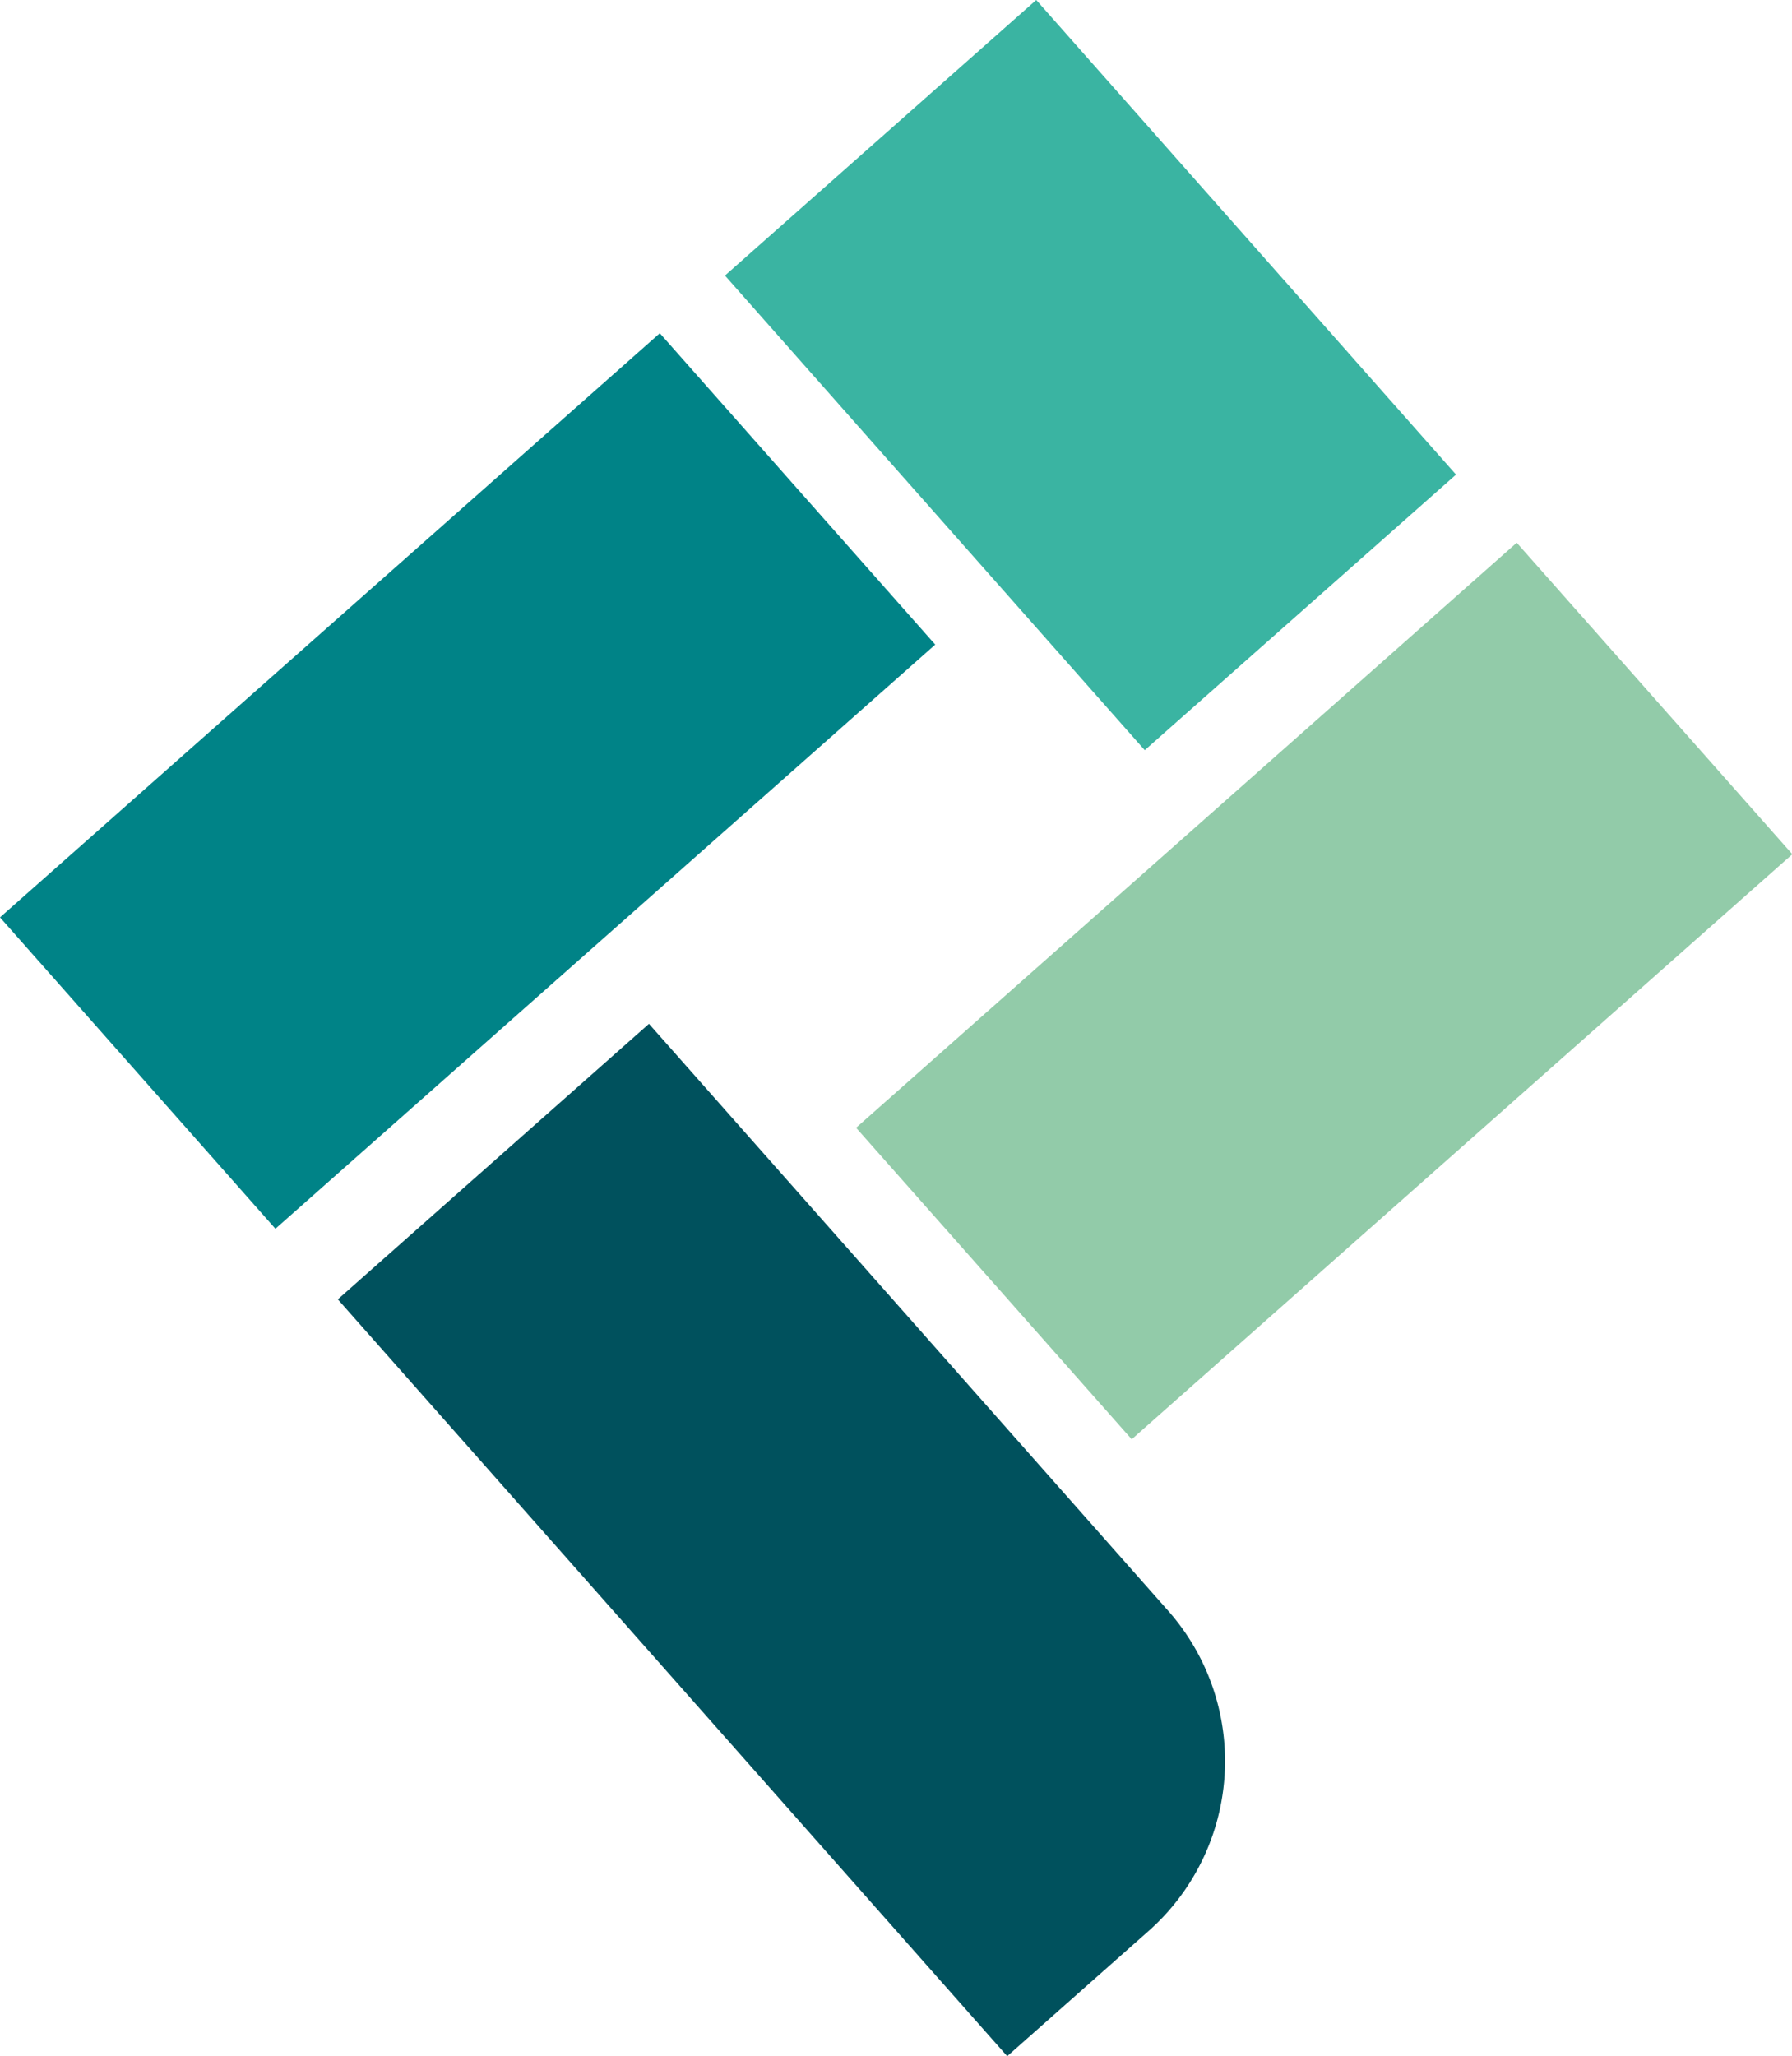
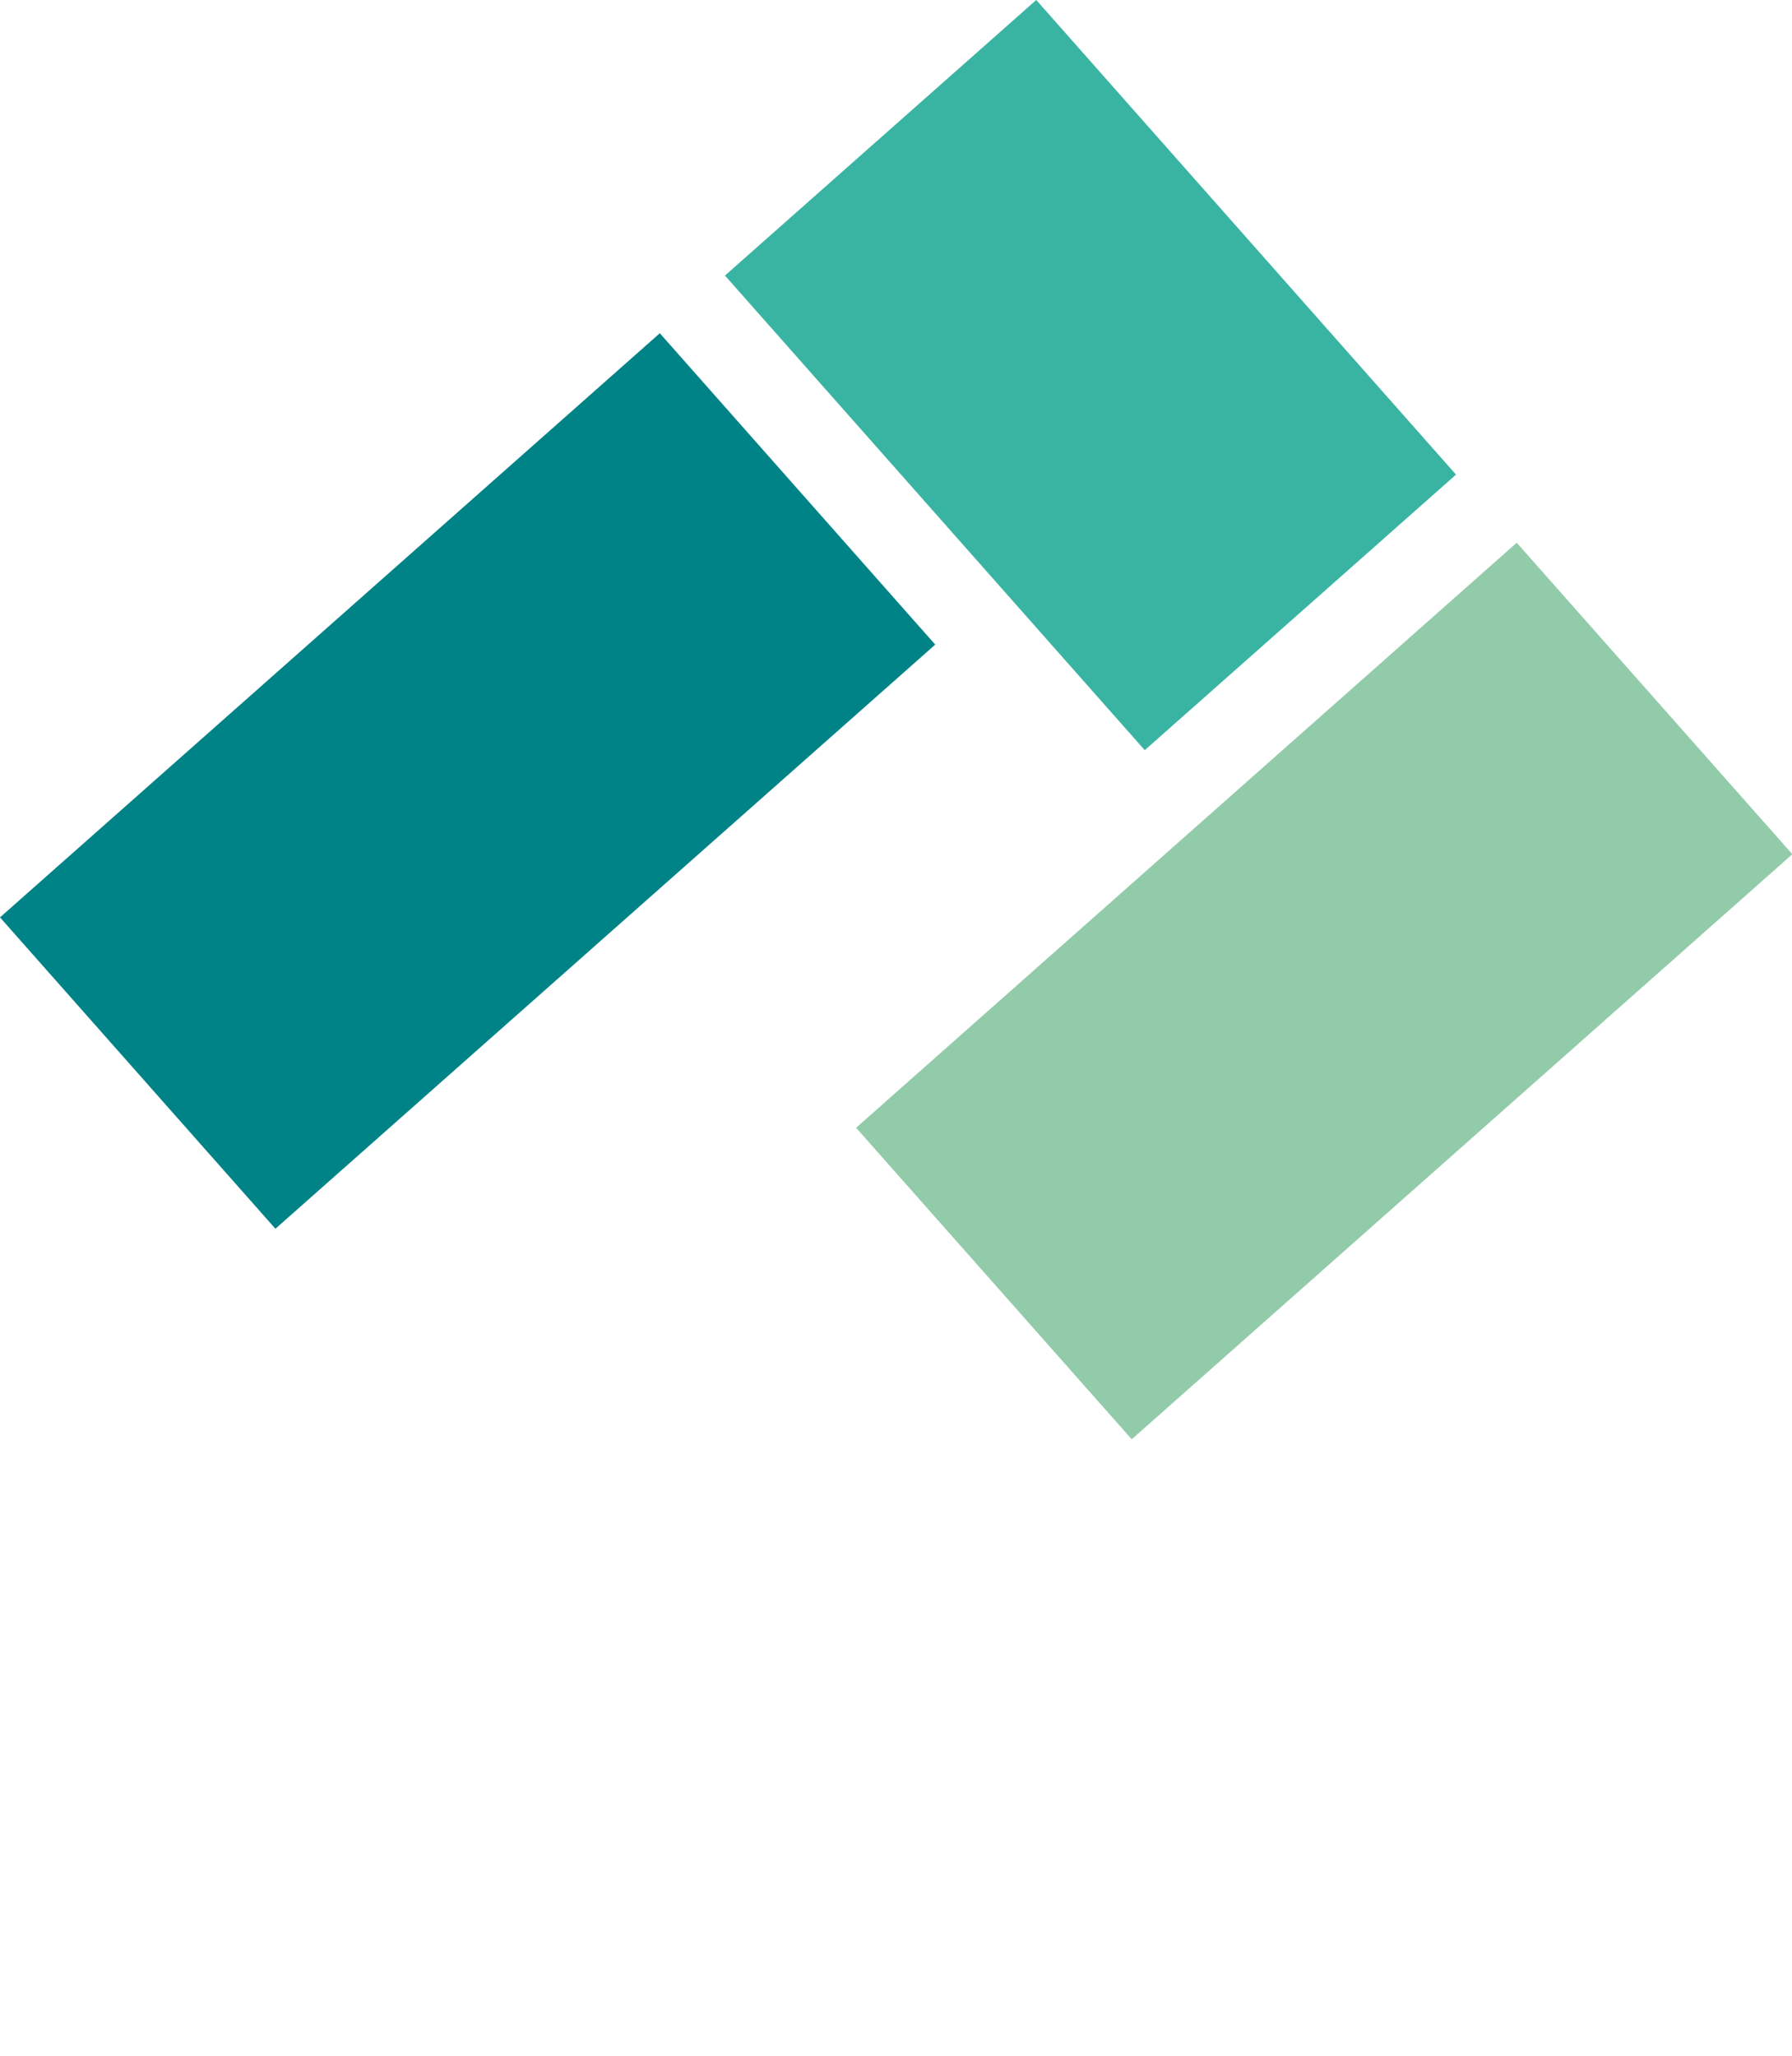
<svg xmlns="http://www.w3.org/2000/svg" width="81.472" height="93.438" viewBox="0 0 81.472 93.438">
  <g transform="translate(6224.48 287.902)">
-     <path d="M6.135,31.106,36.568,65.5l6.424-5.686a10.315,10.315,0,0,0,.889-14.561l-23.6-26.668Z" transform="translate(-6215.256 -259.961)" fill="#00515d" />
    <rect width="40.057" height="18.895" transform="translate(-6224.48 -246.213) rotate(-41.506)" fill="#008387" />
    <path d="M0,0H40.1V18.9H0Z" transform="matrix(0.749, -0.663, 0.663, 0.749, -6185.558, -236.652)" fill="#92cba9" />
    <rect width="18.897" height="28.8" transform="translate(-6191.52 -275.38) rotate(-41.504)" fill="#3ab4a2" />
  </g>
</svg>